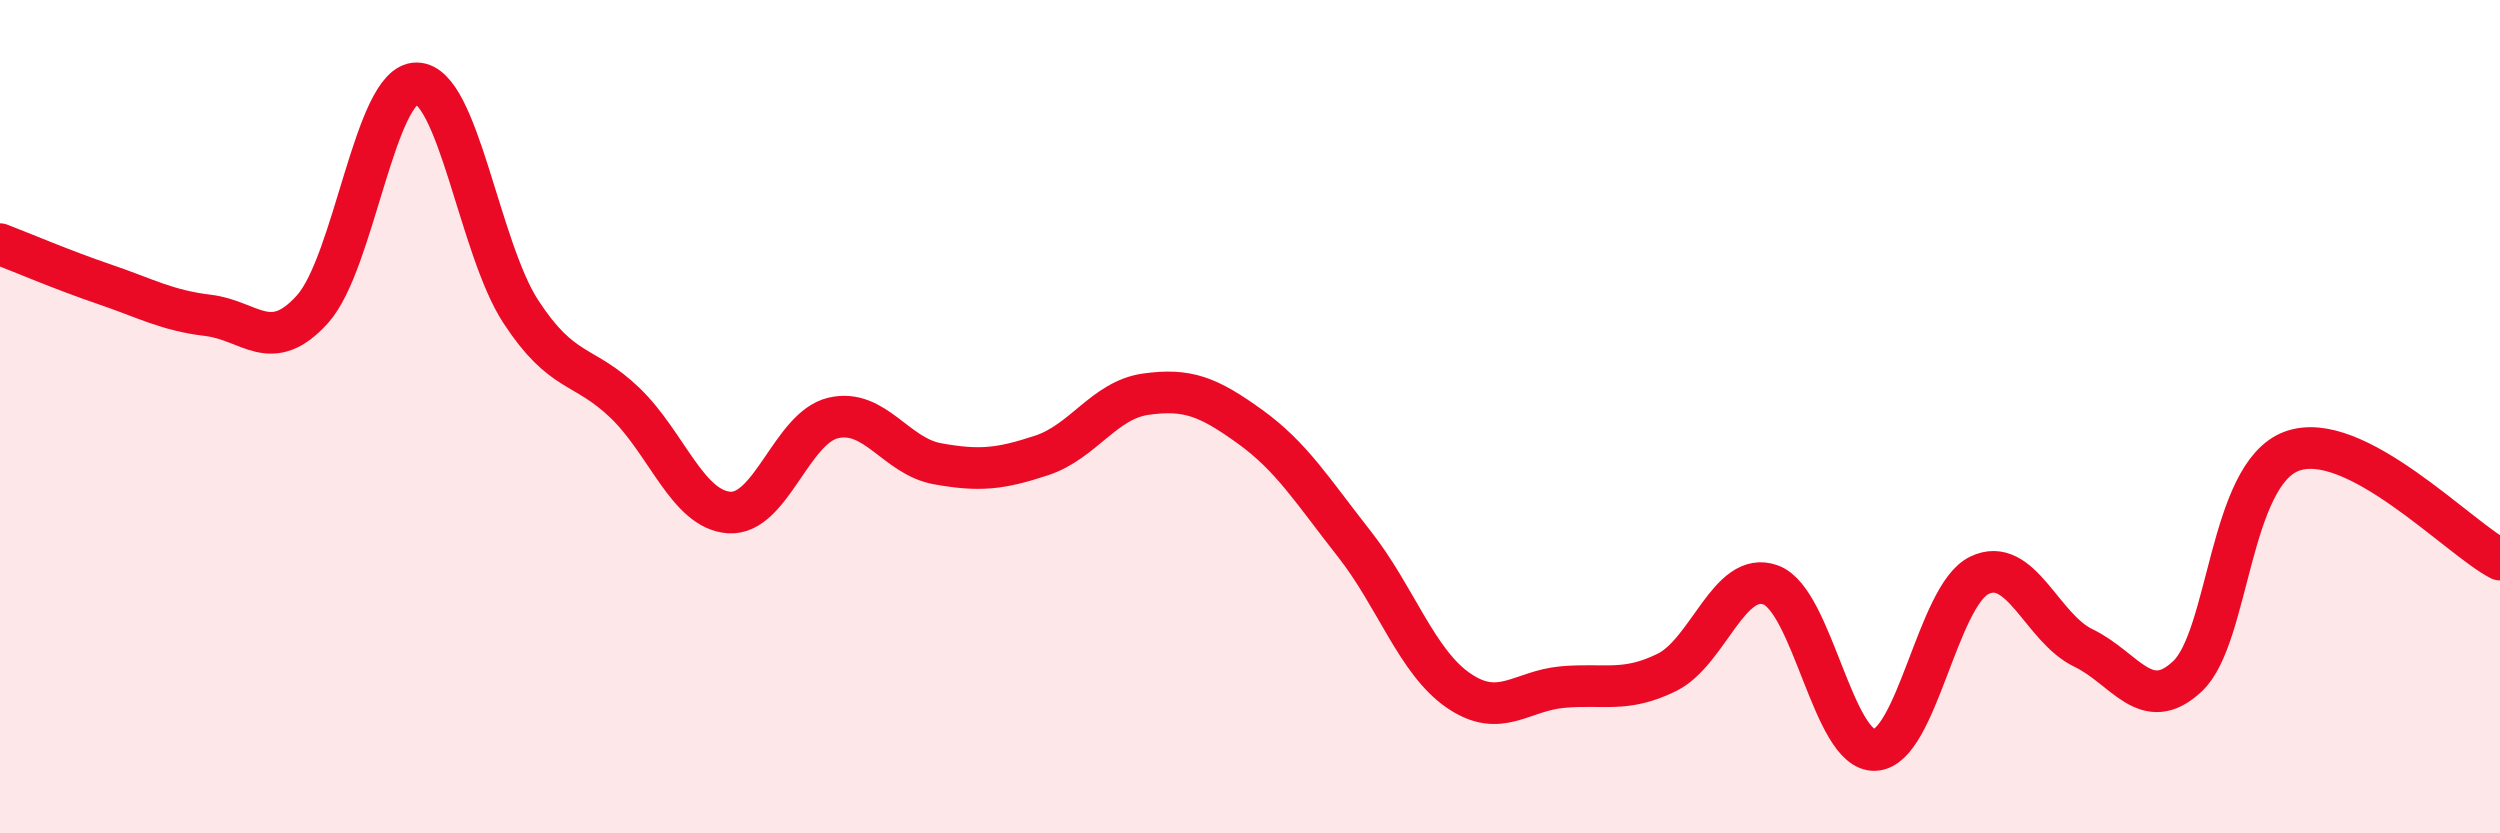
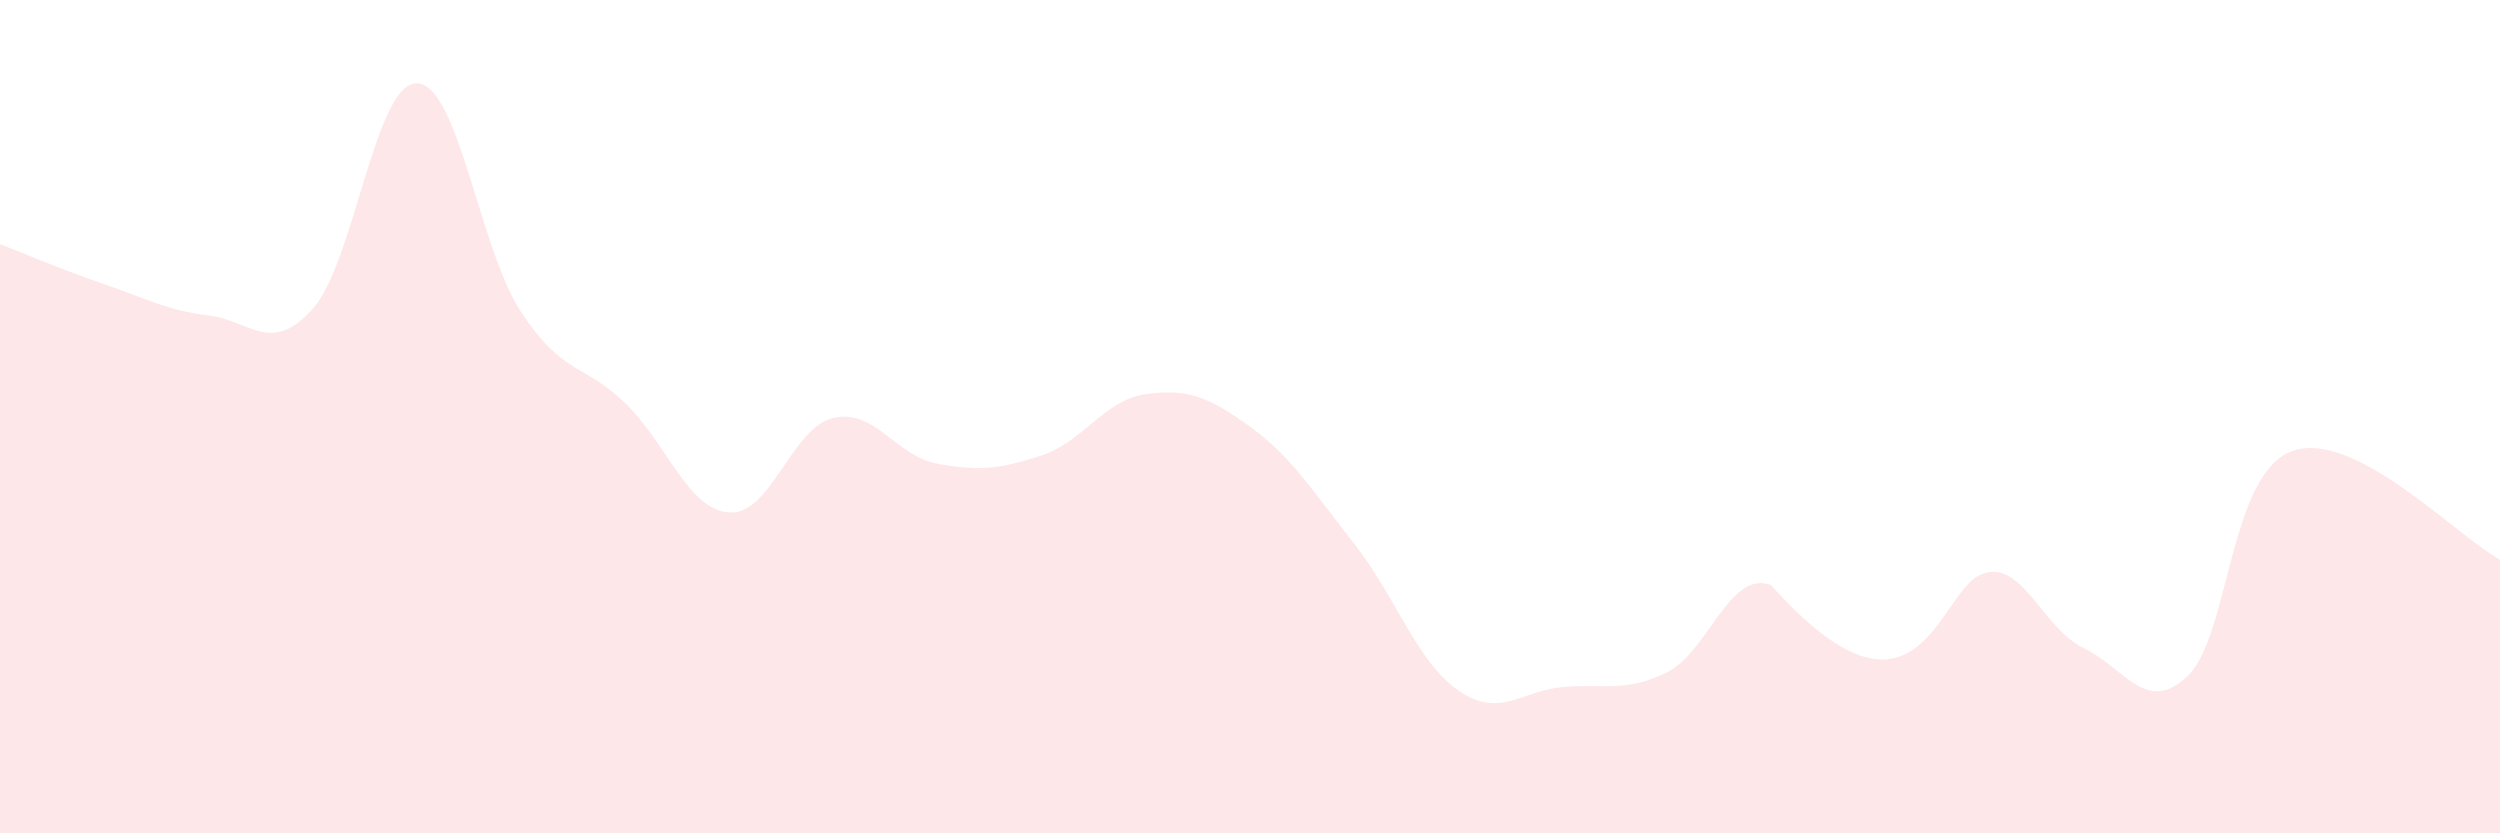
<svg xmlns="http://www.w3.org/2000/svg" width="60" height="20" viewBox="0 0 60 20">
-   <path d="M 0,5.86 C 0.5,6.05 1.5,6.48 2.5,6.82 C 3.5,7.16 4,7.45 5,7.57 C 6,7.69 6.5,8.53 7.5,7.42 C 8.5,6.31 9,1.99 10,2 C 11,2.01 11.5,5.95 12.5,7.48 C 13.5,9.01 14,8.71 15,9.67 C 16,10.63 16.5,12.23 17.5,12.3 C 18.5,12.37 19,10.26 20,10.03 C 21,9.8 21.5,10.95 22.5,11.13 C 23.5,11.31 24,11.26 25,10.93 C 26,10.6 26.5,9.6 27.5,9.46 C 28.5,9.32 29,9.52 30,10.24 C 31,10.96 31.5,11.78 32.5,13.05 C 33.5,14.32 34,15.88 35,16.57 C 36,17.26 36.5,16.58 37.5,16.49 C 38.5,16.4 39,16.63 40,16.14 C 41,15.65 41.5,13.67 42.5,14.04 C 43.5,14.41 44,18.05 45,18 C 46,17.95 46.5,14.3 47.5,13.81 C 48.5,13.32 49,15.07 50,15.55 C 51,16.03 51.5,17.17 52.5,16.23 C 53.5,15.29 53.5,11.39 55,10.83 C 56.5,10.27 59,12.91 60,13.43L60 20L0 20Z" fill="#EB0A25" opacity="0.1" stroke-linecap="round" stroke-linejoin="round" />
-   <path d="M 0,5.86 C 0.5,6.05 1.5,6.48 2.5,6.82 C 3.5,7.16 4,7.45 5,7.57 C 6,7.69 6.5,8.53 7.5,7.42 C 8.5,6.31 9,1.99 10,2 C 11,2.01 11.5,5.95 12.5,7.48 C 13.5,9.01 14,8.71 15,9.67 C 16,10.63 16.5,12.23 17.5,12.3 C 18.5,12.37 19,10.26 20,10.03 C 21,9.8 21.5,10.95 22.5,11.13 C 23.5,11.31 24,11.26 25,10.93 C 26,10.6 26.5,9.6 27.5,9.46 C 28.5,9.32 29,9.52 30,10.24 C 31,10.96 31.5,11.78 32.5,13.05 C 33.5,14.32 34,15.88 35,16.57 C 36,17.26 36.5,16.58 37.5,16.49 C 38.5,16.4 39,16.63 40,16.14 C 41,15.65 41.5,13.67 42.5,14.04 C 43.5,14.41 44,18.05 45,18 C 46,17.95 46.5,14.3 47.5,13.81 C 48.5,13.32 49,15.07 50,15.55 C 51,16.03 51.5,17.17 52.5,16.23 C 53.5,15.29 53.5,11.39 55,10.83 C 56.5,10.27 59,12.91 60,13.43" stroke="#EB0A25" stroke-width="1" fill="none" stroke-linecap="round" stroke-linejoin="round" />
+   <path d="M 0,5.86 C 0.5,6.05 1.5,6.48 2.5,6.82 C 3.5,7.16 4,7.45 5,7.57 C 6,7.69 6.5,8.53 7.5,7.42 C 8.5,6.31 9,1.99 10,2 C 11,2.01 11.5,5.95 12.5,7.48 C 13.5,9.01 14,8.71 15,9.67 C 16,10.63 16.5,12.23 17.5,12.3 C 18.5,12.37 19,10.26 20,10.03 C 21,9.8 21.5,10.95 22.5,11.13 C 23.5,11.31 24,11.26 25,10.93 C 26,10.6 26.5,9.6 27.5,9.46 C 28.5,9.32 29,9.52 30,10.24 C 31,10.96 31.5,11.78 32.5,13.05 C 33.5,14.32 34,15.88 35,16.57 C 36,17.26 36.5,16.58 37.5,16.49 C 38.5,16.4 39,16.63 40,16.14 C 41,15.65 41.5,13.67 42.5,14.04 C 46,17.95 46.5,14.3 47.5,13.81 C 48.5,13.32 49,15.07 50,15.55 C 51,16.03 51.5,17.17 52.5,16.23 C 53.5,15.29 53.5,11.39 55,10.83 C 56.5,10.27 59,12.91 60,13.43L60 20L0 20Z" fill="#EB0A25" opacity="0.1" stroke-linecap="round" stroke-linejoin="round" />
</svg>